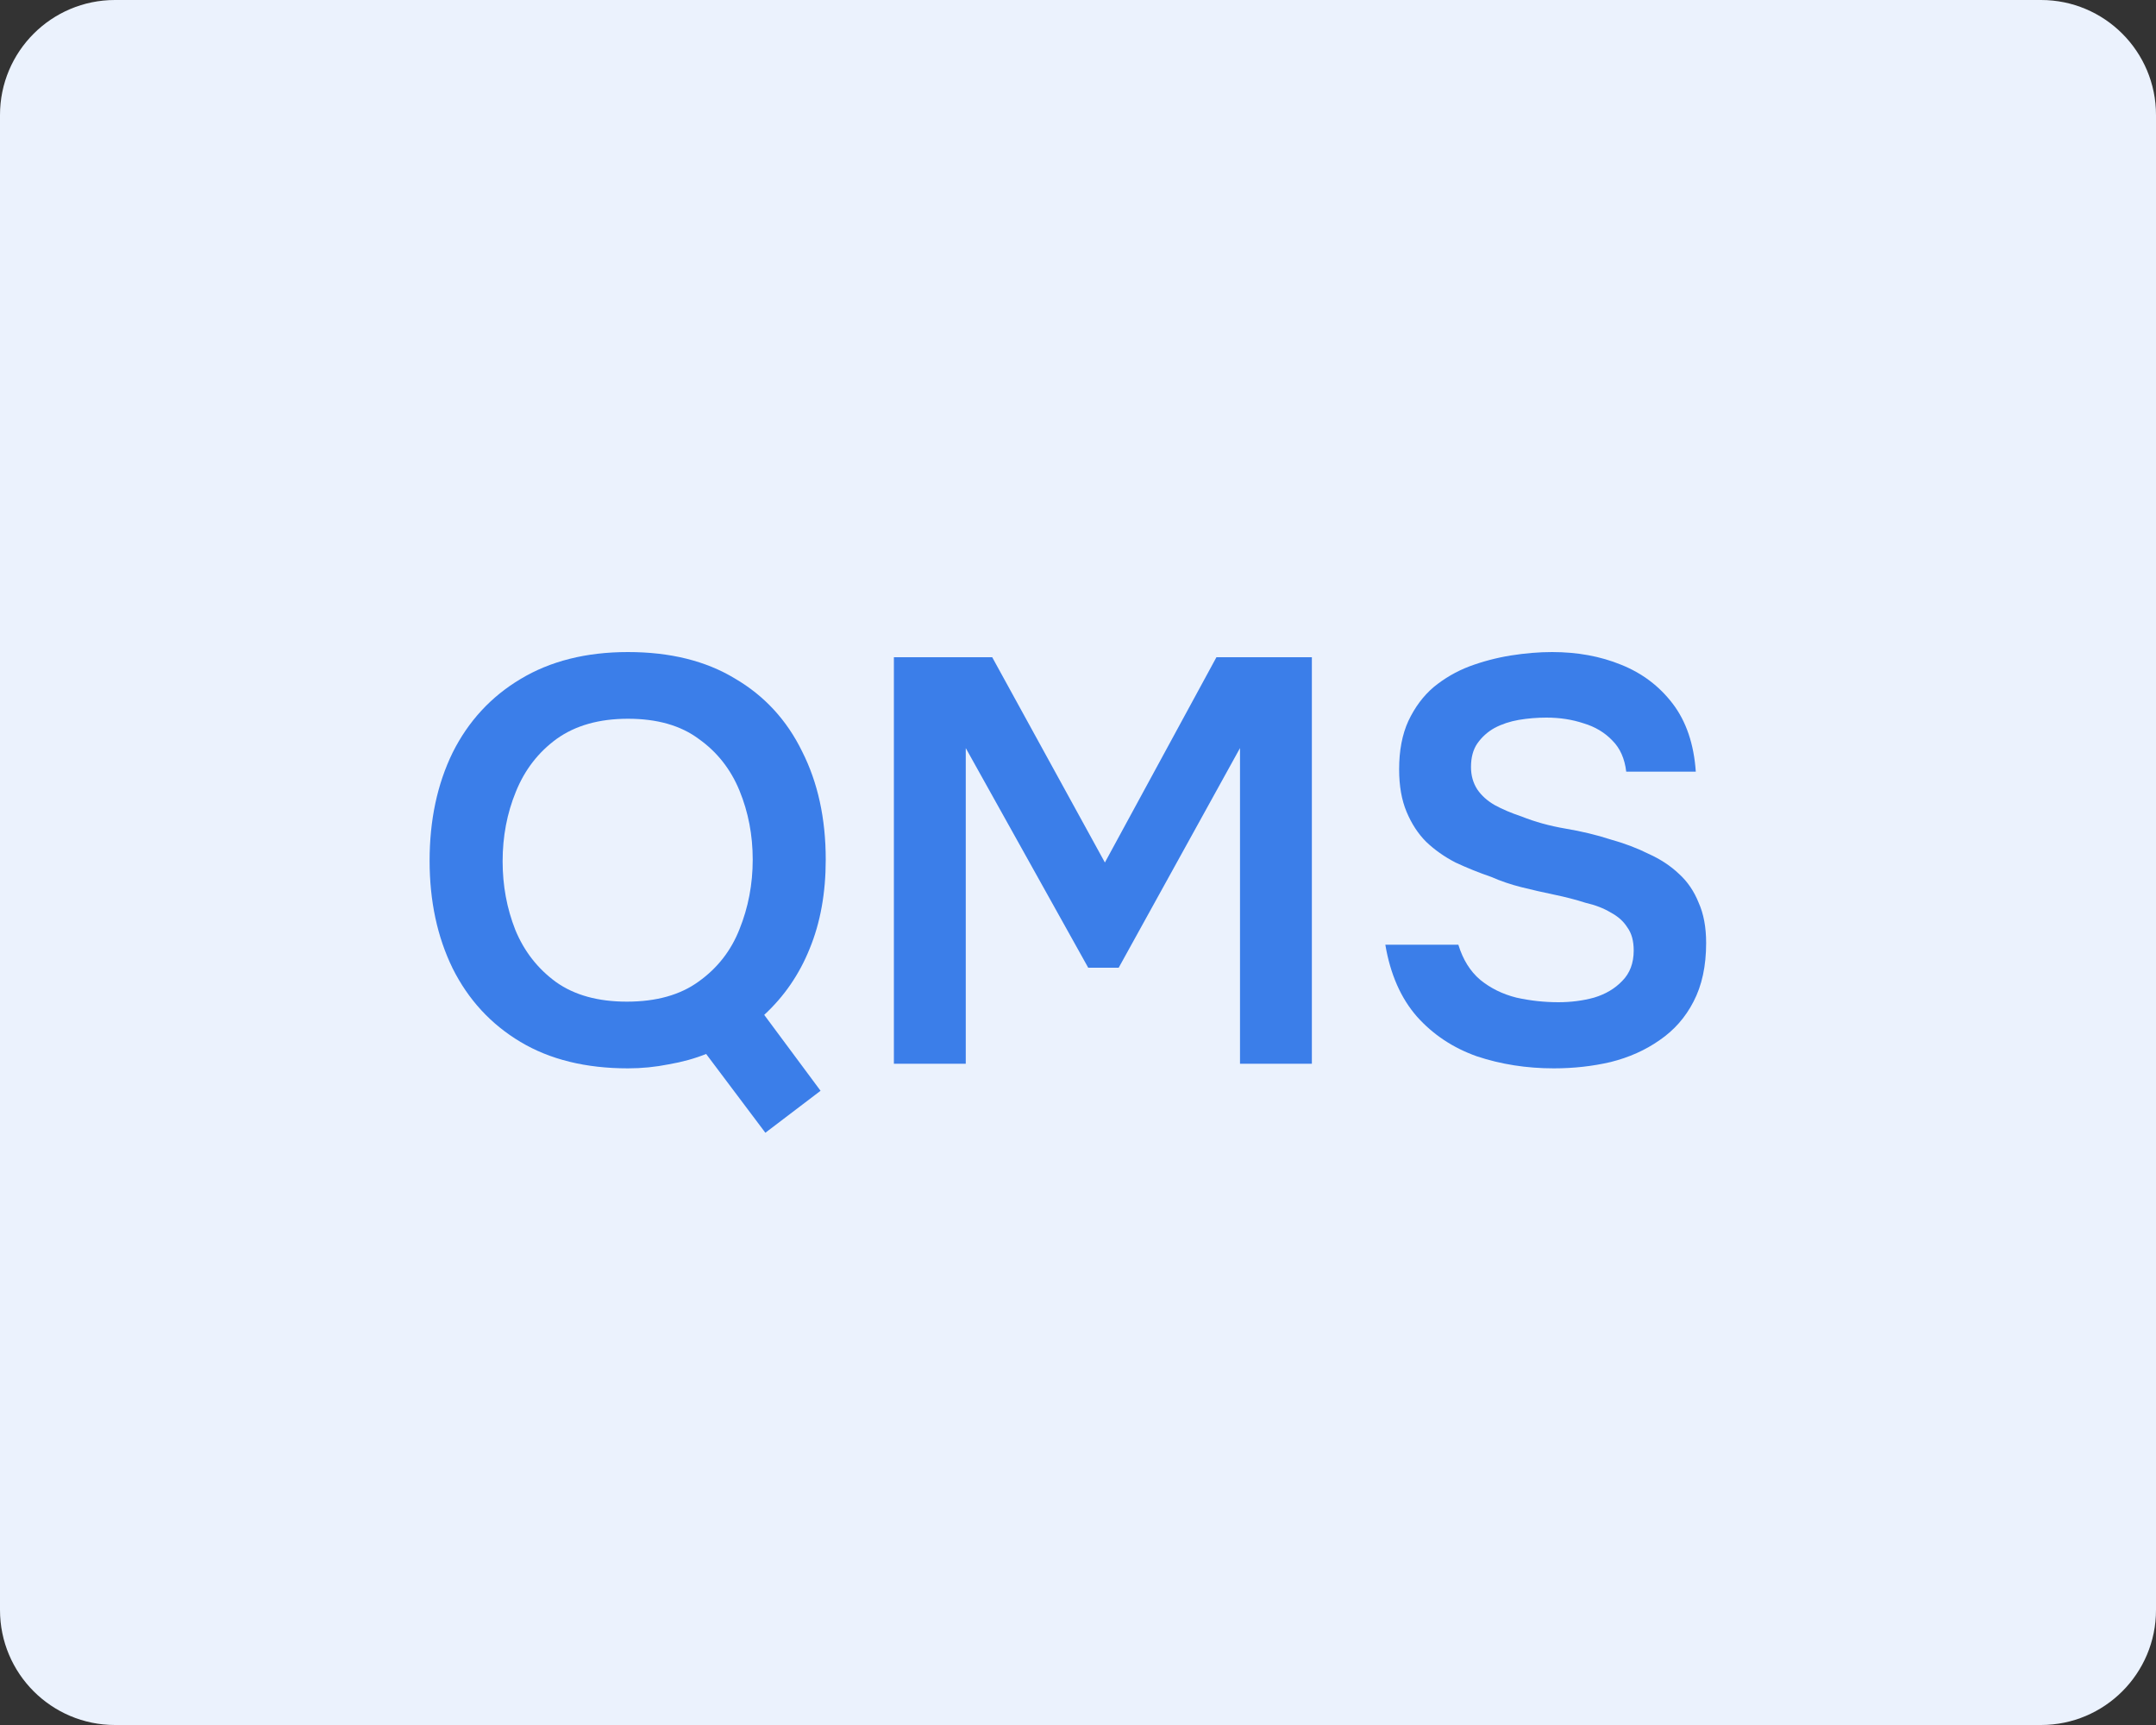
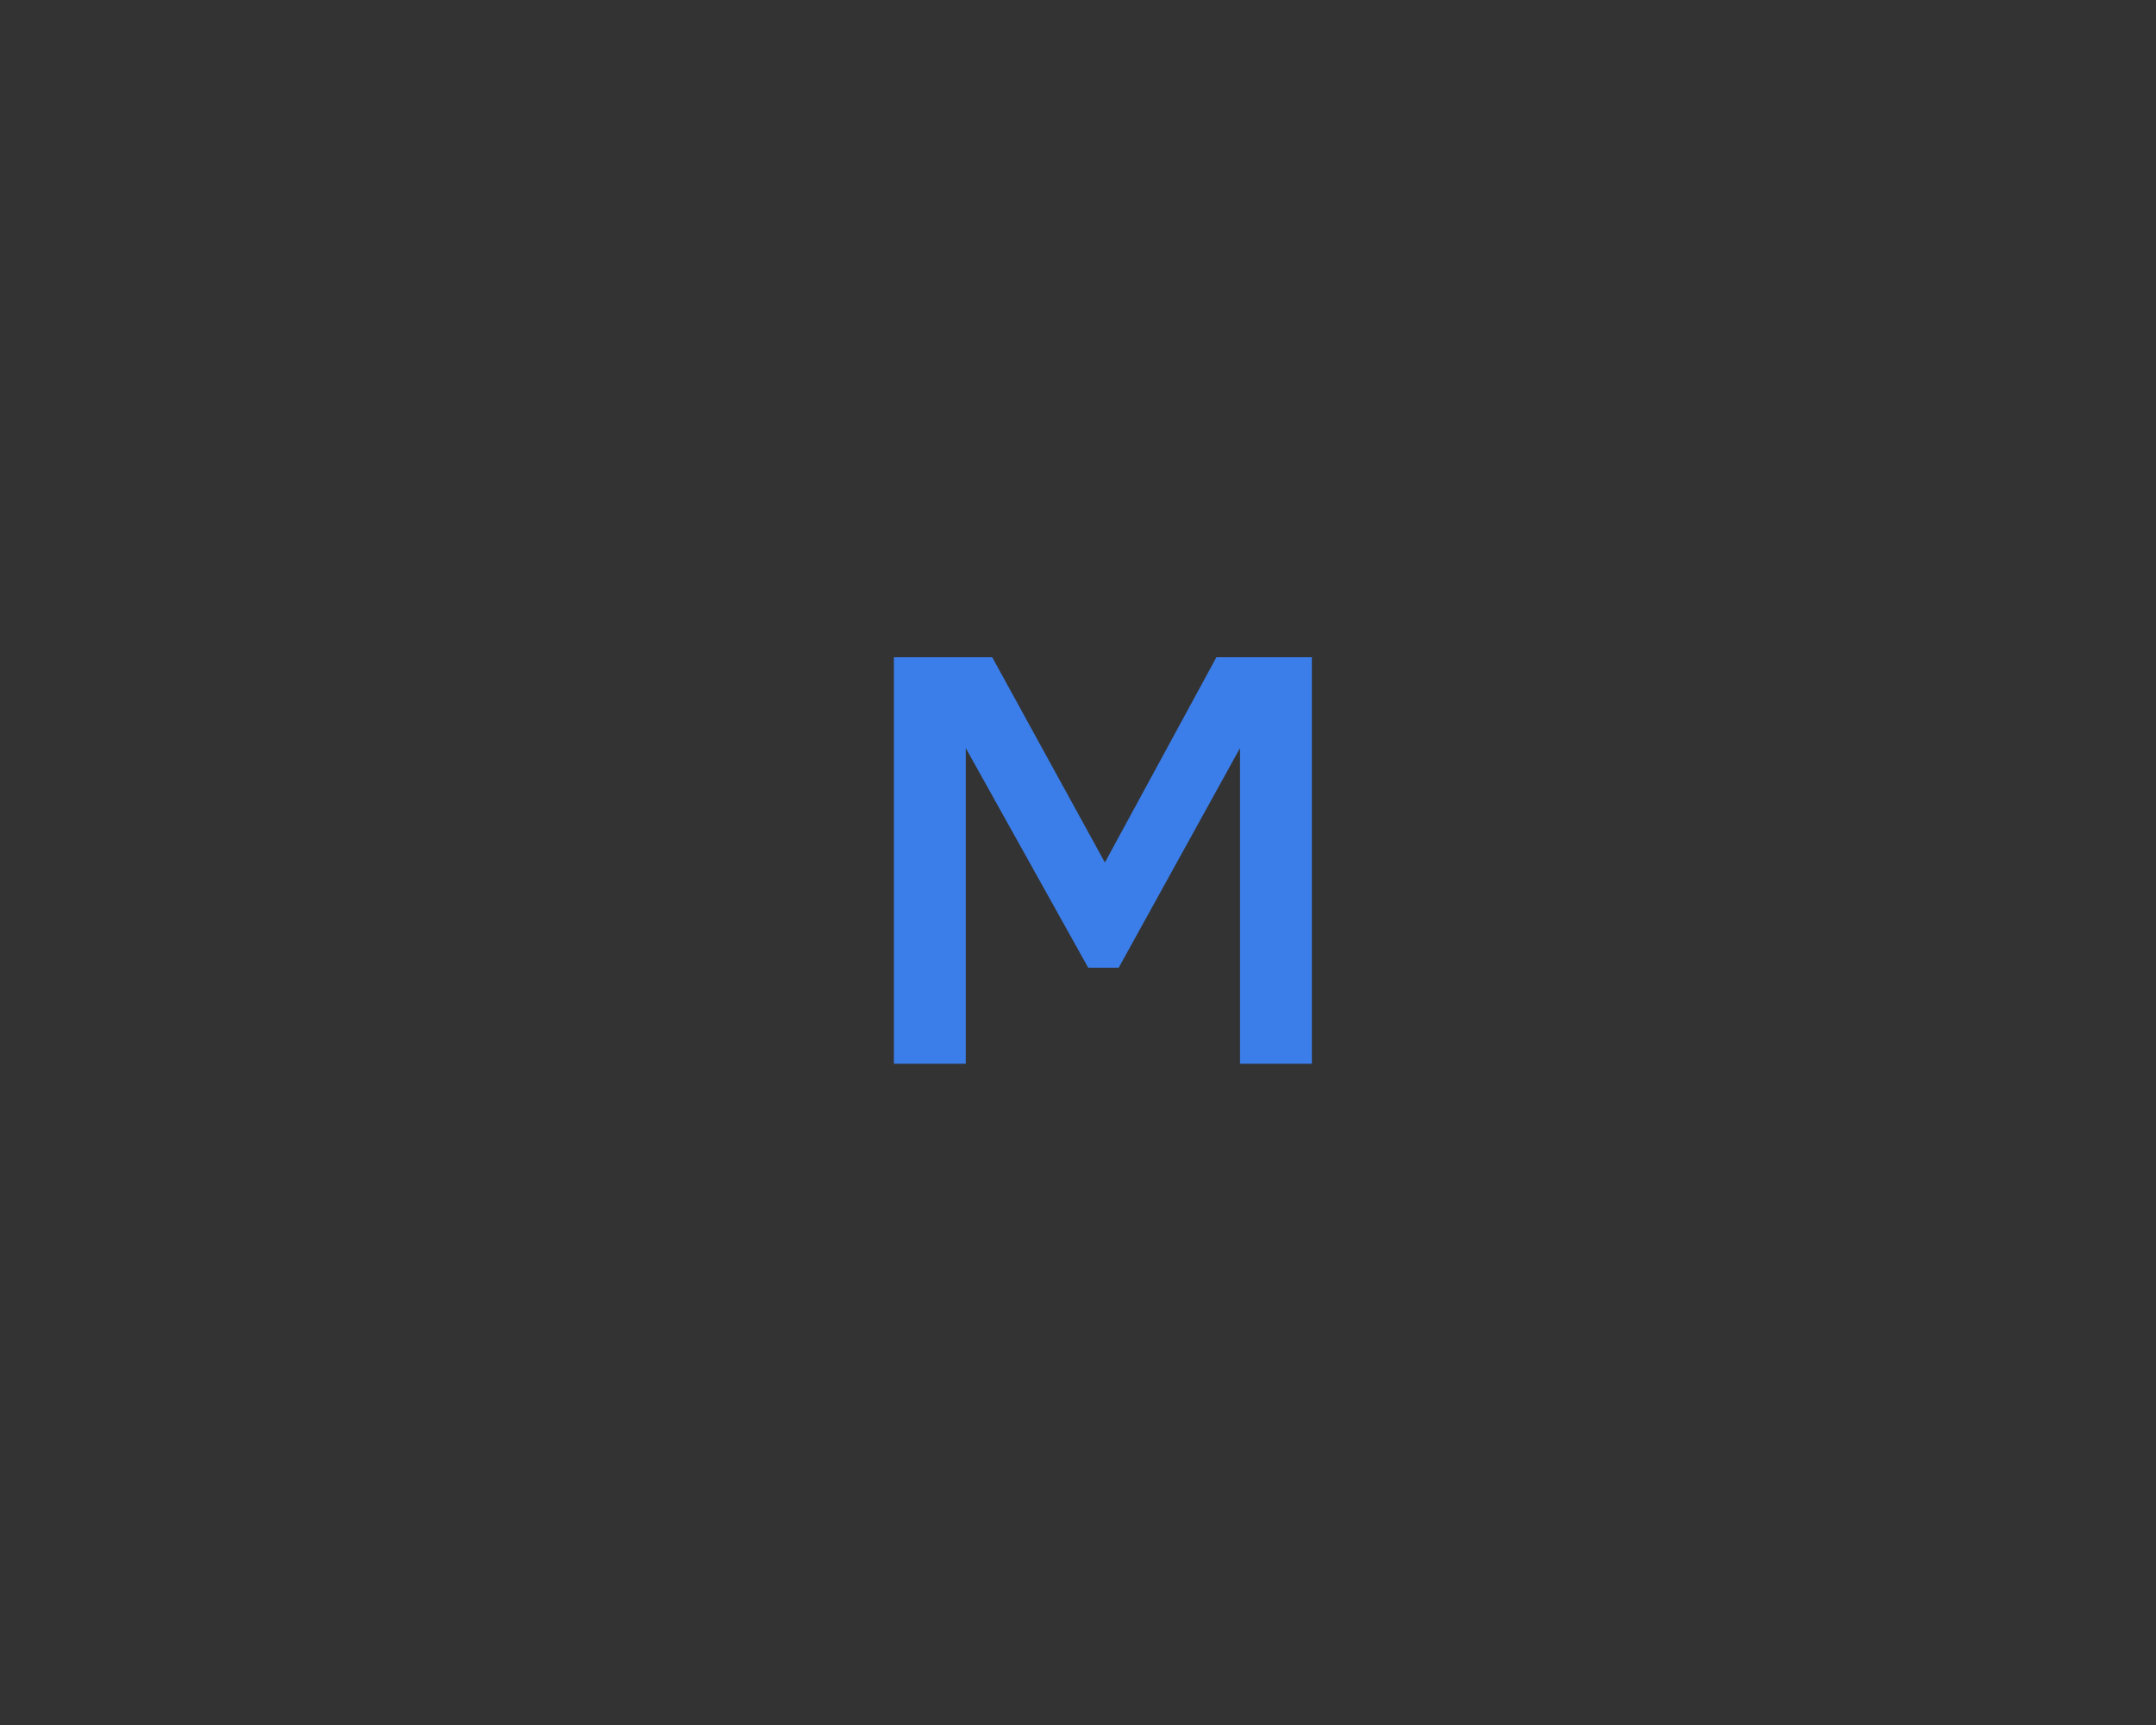
<svg xmlns="http://www.w3.org/2000/svg" width="150" height="120" viewBox="0 0 150 120" fill="none">
  <rect x="0" y="0" width="150" height="120" fill="#333333" stroke="none" />
-   <path d="M0 8C0 3.582 3.582 0 8 0H142C146.418 0 150 3.582 150 8V112C150 116.418 146.418 120 142 120H8C3.582 120 0 116.418 0 112V8Z" fill="#EBF2FD" />
-   <path d="M108.102 74.32C106.209 74.32 104.422 74.04 102.742 73.48C101.089 72.893 99.702 71.973 98.582 70.72C97.462 69.44 96.729 67.773 96.382 65.72H101.462C101.782 66.76 102.289 67.573 102.982 68.16C103.702 68.747 104.542 69.16 105.502 69.4C106.462 69.613 107.435 69.72 108.422 69.72C109.302 69.72 110.129 69.613 110.902 69.4C111.702 69.16 112.355 68.773 112.862 68.24C113.395 67.707 113.662 67 113.662 66.12C113.662 65.453 113.515 64.92 113.222 64.52C112.955 64.093 112.569 63.747 112.062 63.48C111.582 63.187 110.995 62.96 110.302 62.8C109.635 62.587 108.915 62.4 108.142 62.24C107.369 62.08 106.609 61.907 105.862 61.72C105.115 61.533 104.409 61.293 103.742 61C102.889 60.707 102.062 60.373 101.262 60C100.489 59.6 99.809 59.12 99.222 58.56C98.662 58 98.209 57.307 97.862 56.48C97.515 55.653 97.342 54.667 97.342 53.52C97.342 52.213 97.555 51.093 97.982 50.16C98.435 49.2 99.022 48.413 99.742 47.8C100.489 47.187 101.315 46.707 102.222 46.36C103.155 46.013 104.115 45.76 105.102 45.6C106.115 45.44 107.075 45.36 107.982 45.36C109.742 45.36 111.342 45.653 112.782 46.24C114.249 46.827 115.449 47.733 116.382 48.96C117.315 50.187 117.849 51.76 117.982 53.68H113.142C113.035 52.773 112.715 52.053 112.182 51.52C111.649 50.96 110.982 50.56 110.182 50.32C109.382 50.053 108.515 49.92 107.582 49.92C106.942 49.92 106.302 49.973 105.662 50.08C105.049 50.187 104.489 50.373 103.982 50.64C103.502 50.907 103.102 51.267 102.782 51.72C102.489 52.147 102.342 52.693 102.342 53.36C102.342 53.947 102.489 54.467 102.782 54.92C103.075 55.347 103.475 55.707 103.982 56C104.515 56.293 105.142 56.56 105.862 56.8C106.795 57.173 107.809 57.453 108.902 57.64C110.022 57.827 111.075 58.08 112.062 58.4C113.022 58.667 113.902 59 114.702 59.4C115.529 59.773 116.235 60.24 116.822 60.8C117.409 61.333 117.862 62 118.182 62.8C118.529 63.573 118.702 64.507 118.702 65.6C118.702 67.2 118.409 68.56 117.822 69.68C117.262 70.773 116.475 71.667 115.462 72.36C114.475 73.053 113.342 73.56 112.062 73.88C110.809 74.173 109.489 74.32 108.102 74.32Z" fill="#3B7EE9" />
  <path d="M62.191 74V45.72H69.031L76.871 60L84.631 45.72H91.271V74H86.271V52.04L77.831 67.32H75.711L67.191 52.04V74H62.191Z" fill="#3B7EE9" />
-   <path d="M53.249 78.8L49.129 73.32C48.329 73.64 47.462 73.88 46.529 74.04C45.596 74.227 44.649 74.32 43.689 74.32C40.756 74.32 38.262 73.707 36.209 72.48C34.156 71.253 32.582 69.547 31.489 67.36C30.422 65.173 29.889 62.68 29.889 59.88C29.889 57.053 30.422 54.547 31.489 52.36C32.582 50.173 34.156 48.467 36.209 47.24C38.289 45.987 40.782 45.36 43.689 45.36C46.622 45.36 49.102 45.973 51.129 47.2C53.182 48.4 54.742 50.093 55.809 52.28C56.902 54.44 57.449 56.947 57.449 59.8C57.449 62.12 57.076 64.187 56.329 66C55.609 67.787 54.556 69.32 53.169 70.6L57.089 75.88L53.249 78.8ZM43.609 69.68C45.662 69.68 47.329 69.213 48.609 68.28C49.916 67.347 50.862 66.133 51.449 64.64C52.062 63.12 52.369 61.507 52.369 59.8C52.369 58.093 52.062 56.493 51.449 55C50.836 53.507 49.889 52.307 48.609 51.4C47.356 50.467 45.716 50 43.689 50C41.689 50 40.036 50.467 38.729 51.4C37.449 52.333 36.502 53.56 35.889 55.08C35.276 56.573 34.969 58.187 34.969 59.92C34.969 61.6 35.262 63.187 35.849 64.68C36.462 66.173 37.409 67.387 38.689 68.32C39.969 69.227 41.609 69.68 43.609 69.68Z" fill="#3B7EE9" />
</svg>